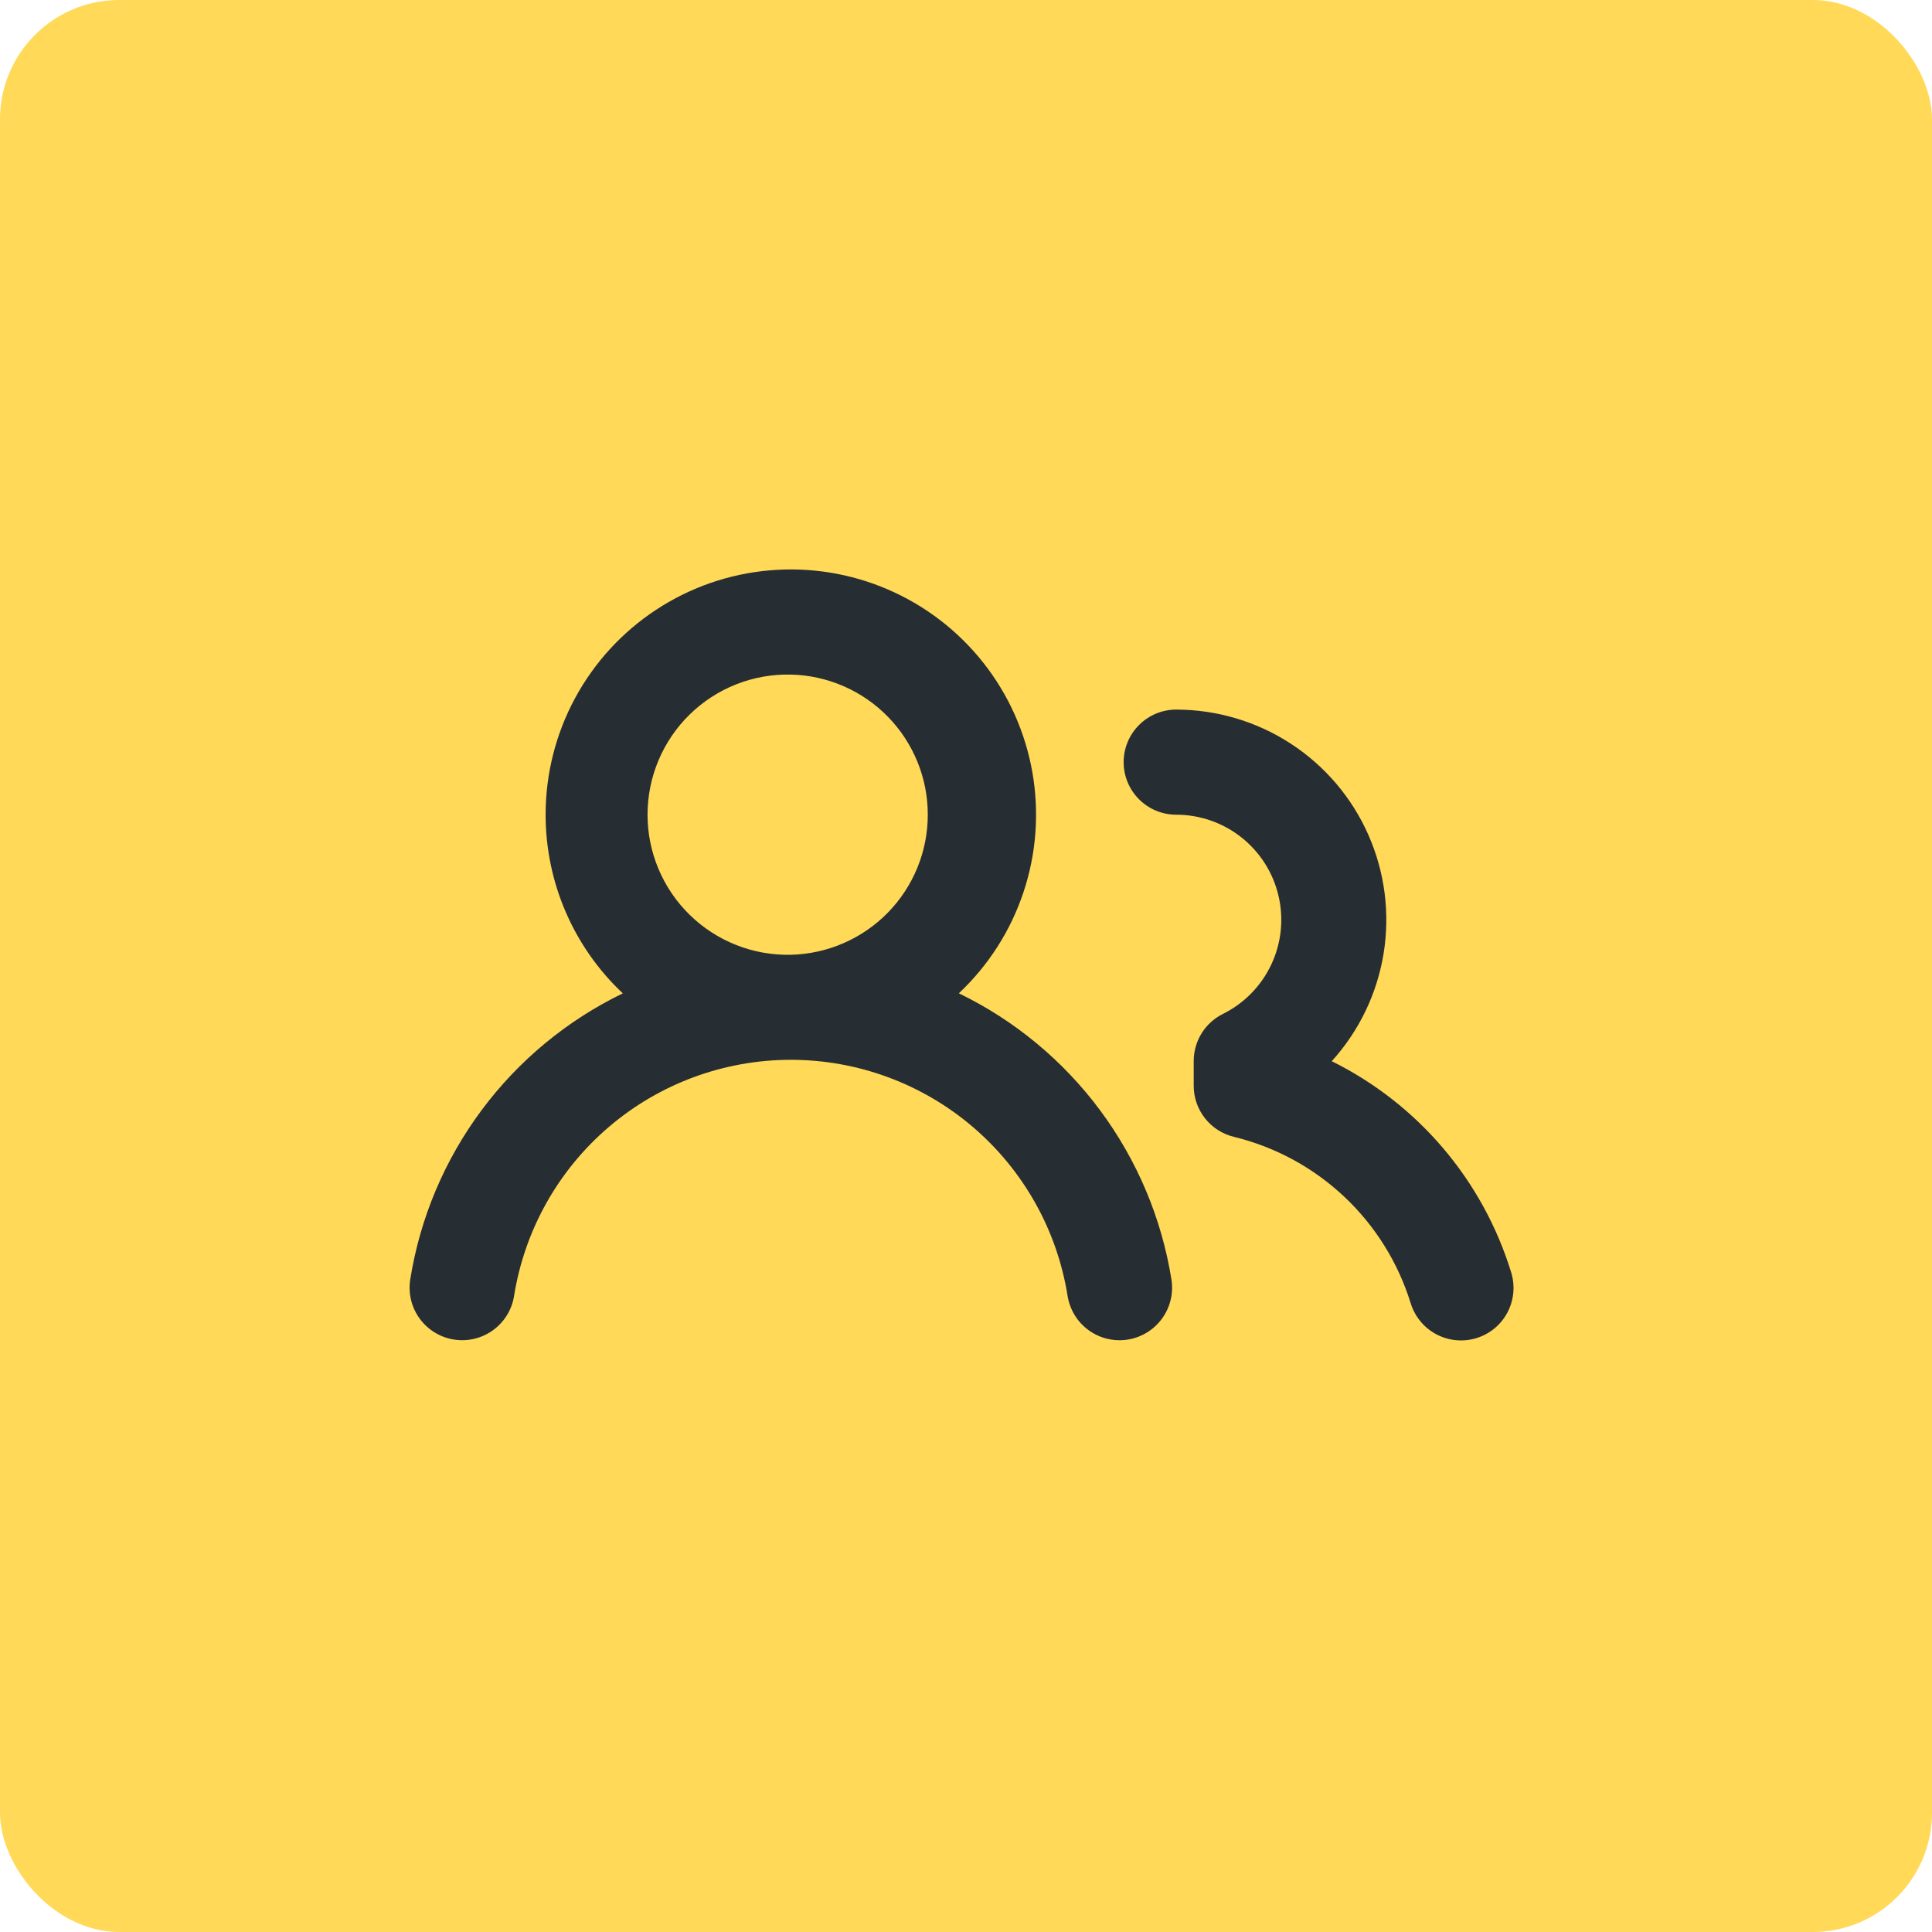
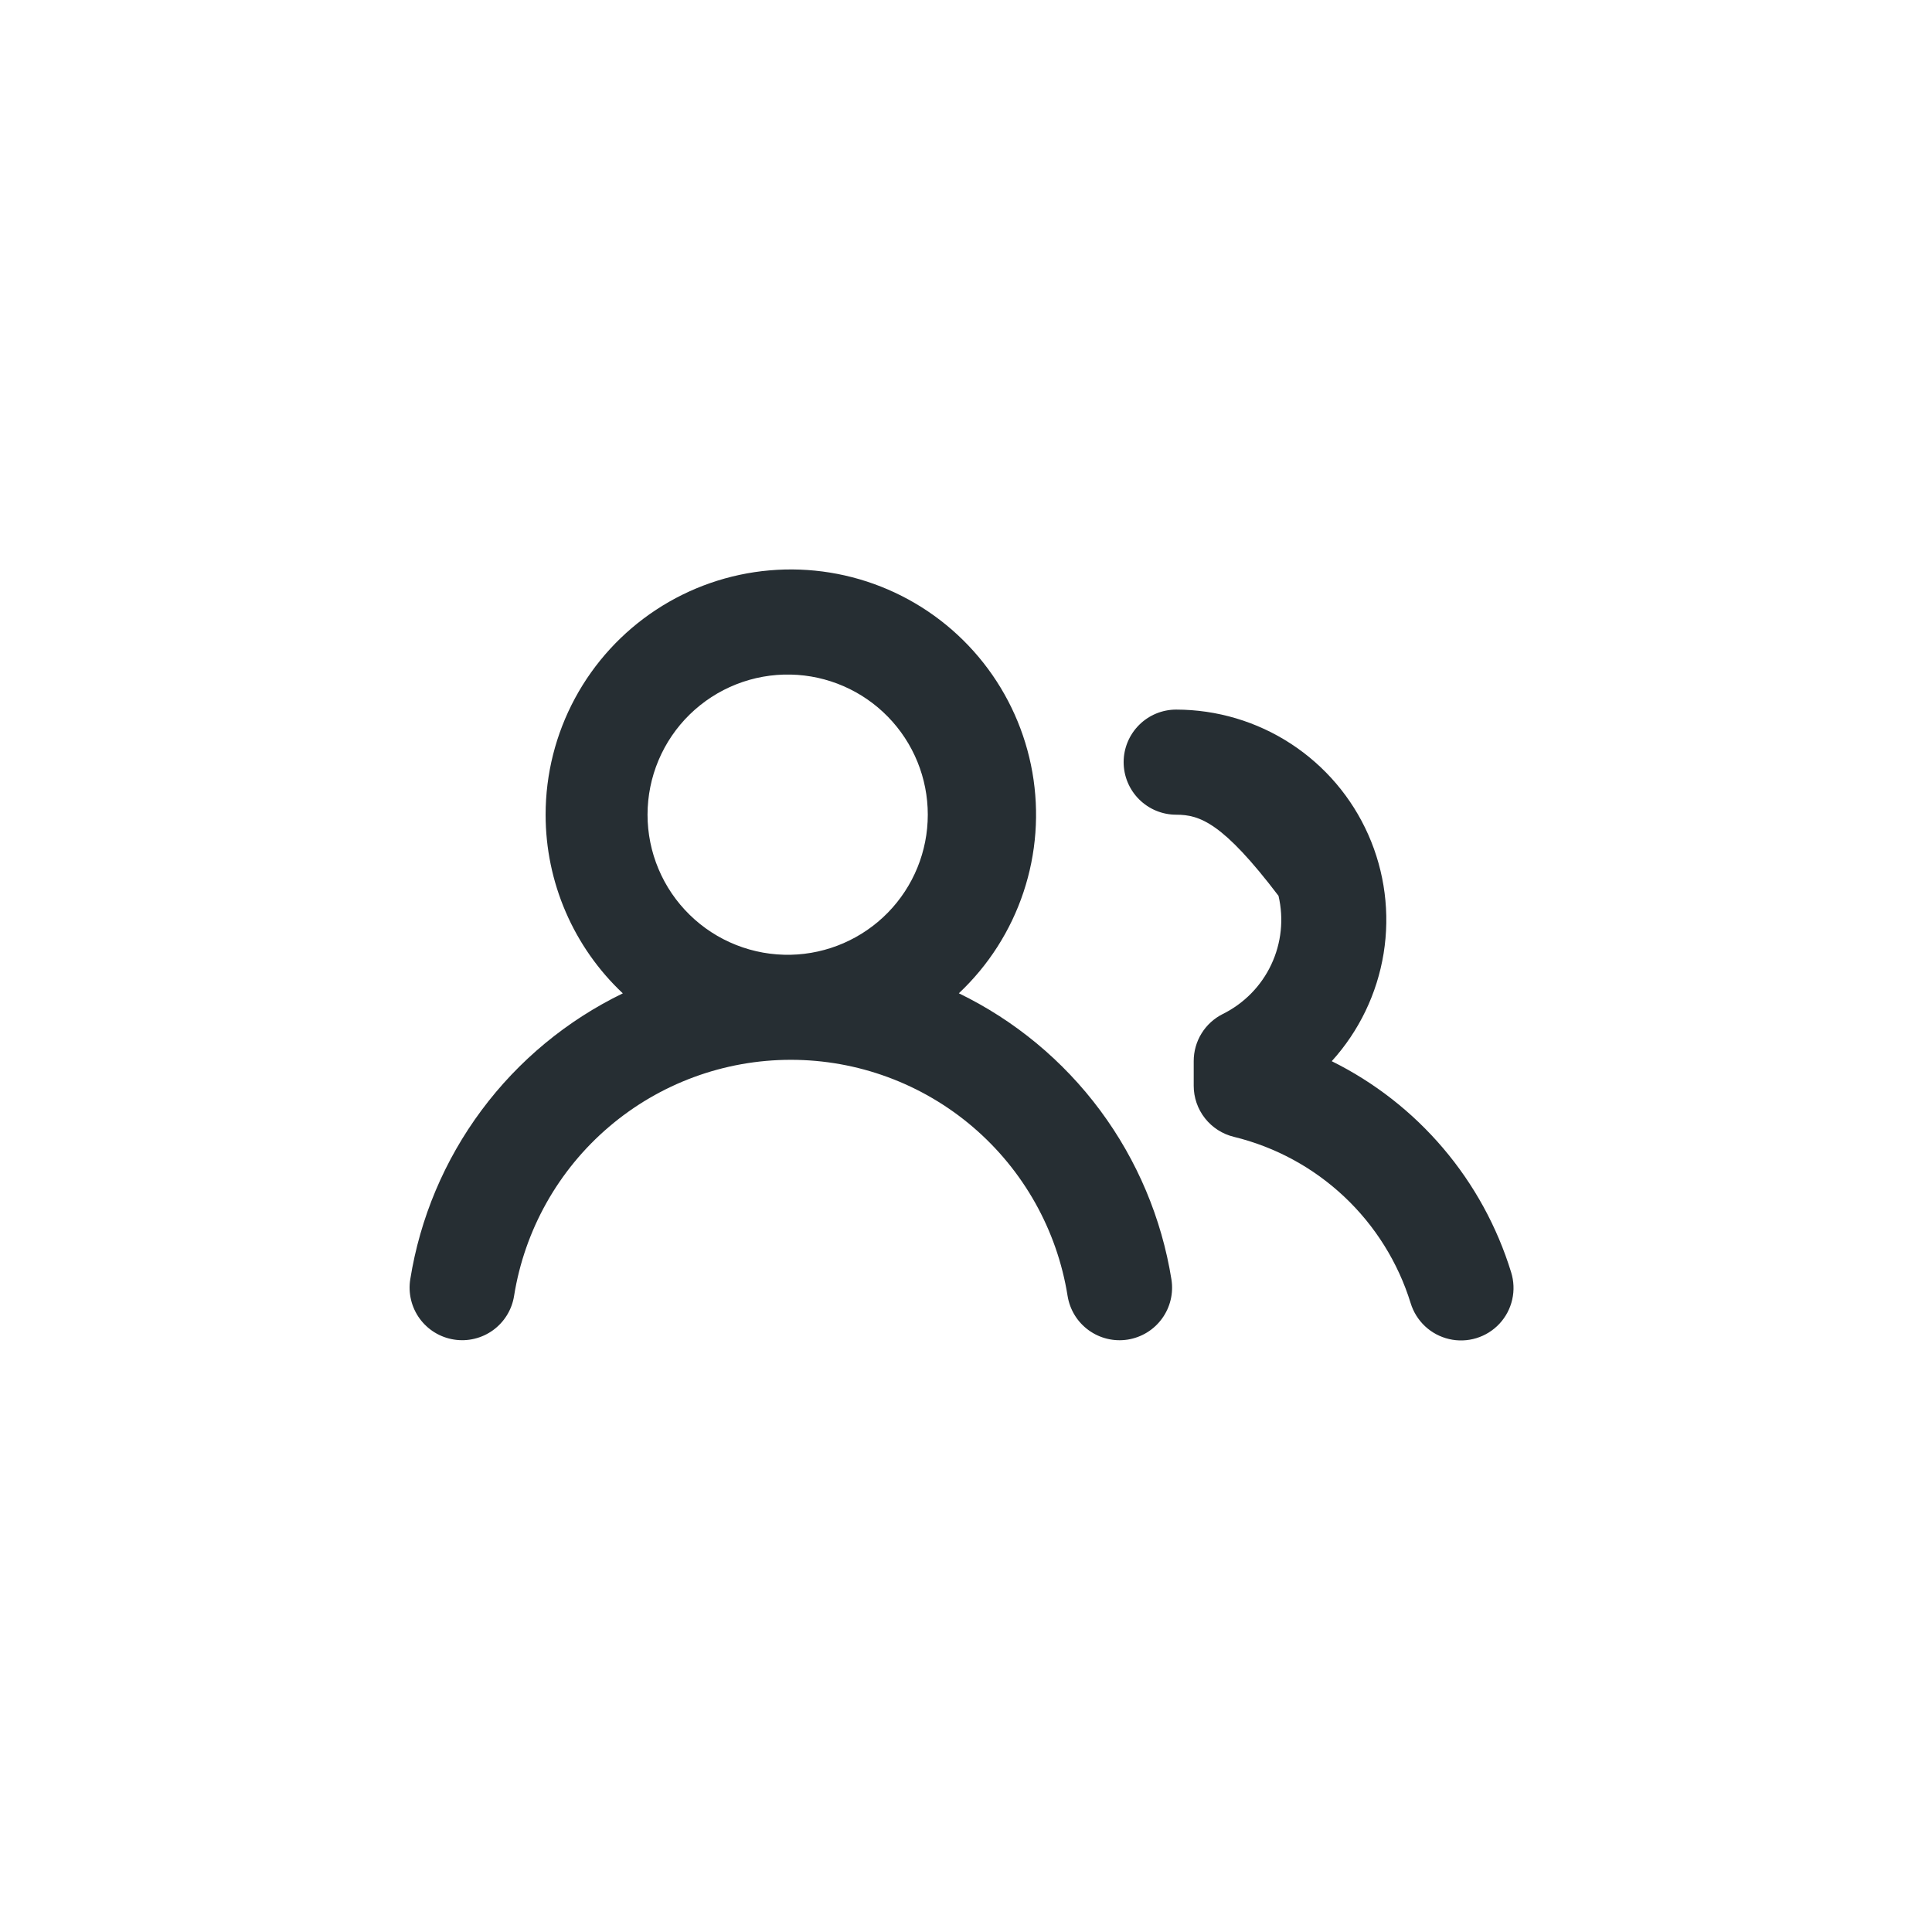
<svg xmlns="http://www.w3.org/2000/svg" width="81" height="81" viewBox="0 0 81 81" fill="none">
-   <rect width="81" height="81" rx="5" fill="#FFD957" />
-   <path d="M22.875 34.157C22.875 32.452 23.298 30.775 24.107 29.275C24.916 27.775 26.085 26.5 27.509 25.564C28.933 24.628 30.567 24.06 32.265 23.913C33.963 23.765 35.671 24.042 37.235 24.718C38.799 25.394 40.171 26.448 41.227 27.786C42.282 29.123 42.989 30.703 43.283 32.381C43.577 34.06 43.45 35.785 42.911 37.402C42.373 39.019 41.442 40.477 40.2 41.644C42.541 42.78 44.573 44.464 46.124 46.552C47.675 48.641 48.701 51.072 49.113 53.641C49.158 53.927 49.147 54.219 49.079 54.5C49.012 54.782 48.889 55.047 48.719 55.281C48.549 55.515 48.335 55.714 48.088 55.865C47.841 56.016 47.567 56.117 47.281 56.163C46.995 56.208 46.703 56.197 46.422 56.129C46.141 56.062 45.875 55.939 45.641 55.769C45.407 55.599 45.208 55.385 45.057 55.138C44.906 54.891 44.805 54.617 44.759 54.331C44.319 51.571 42.908 49.058 40.782 47.244C38.655 45.43 35.952 44.433 33.156 44.433C30.361 44.433 27.657 45.43 25.531 47.244C23.404 49.058 21.994 51.571 21.553 54.331C21.508 54.617 21.406 54.891 21.255 55.138C21.103 55.385 20.905 55.599 20.671 55.769C20.436 55.939 20.171 56.061 19.889 56.128C19.608 56.196 19.316 56.207 19.03 56.161C18.744 56.116 18.47 56.014 18.223 55.863C17.977 55.712 17.762 55.513 17.592 55.279C17.422 55.044 17.3 54.779 17.233 54.497C17.166 54.216 17.154 53.924 17.2 53.638C17.61 51.069 18.635 48.638 20.187 46.55C21.738 44.463 23.771 42.781 26.112 41.647C25.09 40.686 24.275 39.525 23.719 38.237C23.162 36.949 22.875 35.56 22.875 34.157ZM49.312 29.75C51.019 29.752 52.689 30.248 54.119 31.18C55.549 32.112 56.678 33.438 57.368 34.999C58.059 36.56 58.281 38.288 58.009 39.972C57.736 41.657 56.981 43.227 55.834 44.491C57.623 45.377 59.212 46.619 60.505 48.14C61.798 49.661 62.767 51.43 63.354 53.338C63.47 53.709 63.487 54.103 63.401 54.482C63.316 54.861 63.132 55.21 62.868 55.495C62.604 55.779 62.269 55.989 61.898 56.102C61.527 56.216 61.132 56.229 60.754 56.141C60.376 56.053 60.028 55.868 59.745 55.603C59.462 55.337 59.254 55.002 59.141 54.631C58.614 52.928 57.654 51.391 56.356 50.17C55.058 48.949 53.465 48.085 51.733 47.663C51.252 47.547 50.824 47.272 50.518 46.883C50.212 46.494 50.046 46.014 50.047 45.519V44.485C50.047 44.075 50.161 43.672 50.377 43.324C50.593 42.975 50.902 42.694 51.269 42.511C52.159 42.069 52.875 41.34 53.298 40.441C53.722 39.542 53.829 38.526 53.602 37.558C53.376 36.59 52.829 35.728 52.05 35.11C51.271 34.493 50.306 34.157 49.312 34.157C48.728 34.157 48.168 33.924 47.755 33.511C47.342 33.098 47.109 32.538 47.109 31.953C47.109 31.369 47.342 30.809 47.755 30.396C48.168 29.982 48.728 29.75 49.312 29.75ZM33.156 28.282C32.374 28.264 31.596 28.403 30.868 28.69C30.14 28.977 29.477 29.407 28.917 29.954C28.357 30.501 27.913 31.154 27.609 31.875C27.305 32.596 27.149 33.371 27.148 34.154C27.148 34.936 27.304 35.711 27.608 36.432C27.911 37.154 28.355 37.807 28.915 38.354C29.474 38.902 30.137 39.332 30.865 39.619C31.593 39.907 32.371 40.046 33.153 40.029C34.688 39.995 36.149 39.361 37.223 38.264C38.297 37.166 38.898 35.692 38.898 34.157C38.899 32.621 38.298 31.147 37.225 30.049C36.152 28.951 34.691 28.316 33.156 28.282Z" fill="#262E33" />
+   <path d="M22.875 34.157C22.875 32.452 23.298 30.775 24.107 29.275C24.916 27.775 26.085 26.5 27.509 25.564C28.933 24.628 30.567 24.06 32.265 23.913C33.963 23.765 35.671 24.042 37.235 24.718C38.799 25.394 40.171 26.448 41.227 27.786C42.282 29.123 42.989 30.703 43.283 32.381C43.577 34.06 43.45 35.785 42.911 37.402C42.373 39.019 41.442 40.477 40.2 41.644C42.541 42.78 44.573 44.464 46.124 46.552C47.675 48.641 48.701 51.072 49.113 53.641C49.158 53.927 49.147 54.219 49.079 54.5C49.012 54.782 48.889 55.047 48.719 55.281C48.549 55.515 48.335 55.714 48.088 55.865C47.841 56.016 47.567 56.117 47.281 56.163C46.995 56.208 46.703 56.197 46.422 56.129C46.141 56.062 45.875 55.939 45.641 55.769C45.407 55.599 45.208 55.385 45.057 55.138C44.906 54.891 44.805 54.617 44.759 54.331C44.319 51.571 42.908 49.058 40.782 47.244C38.655 45.43 35.952 44.433 33.156 44.433C30.361 44.433 27.657 45.43 25.531 47.244C23.404 49.058 21.994 51.571 21.553 54.331C21.508 54.617 21.406 54.891 21.255 55.138C21.103 55.385 20.905 55.599 20.671 55.769C20.436 55.939 20.171 56.061 19.889 56.128C19.608 56.196 19.316 56.207 19.03 56.161C18.744 56.116 18.47 56.014 18.223 55.863C17.977 55.712 17.762 55.513 17.592 55.279C17.422 55.044 17.3 54.779 17.233 54.497C17.166 54.216 17.154 53.924 17.2 53.638C17.61 51.069 18.635 48.638 20.187 46.55C21.738 44.463 23.771 42.781 26.112 41.647C25.09 40.686 24.275 39.525 23.719 38.237C23.162 36.949 22.875 35.56 22.875 34.157ZM49.312 29.75C51.019 29.752 52.689 30.248 54.119 31.18C55.549 32.112 56.678 33.438 57.368 34.999C58.059 36.56 58.281 38.288 58.009 39.972C57.736 41.657 56.981 43.227 55.834 44.491C57.623 45.377 59.212 46.619 60.505 48.14C61.798 49.661 62.767 51.43 63.354 53.338C63.47 53.709 63.487 54.103 63.401 54.482C63.316 54.861 63.132 55.21 62.868 55.495C62.604 55.779 62.269 55.989 61.898 56.102C61.527 56.216 61.132 56.229 60.754 56.141C60.376 56.053 60.028 55.868 59.745 55.603C59.462 55.337 59.254 55.002 59.141 54.631C58.614 52.928 57.654 51.391 56.356 50.17C55.058 48.949 53.465 48.085 51.733 47.663C51.252 47.547 50.824 47.272 50.518 46.883C50.212 46.494 50.046 46.014 50.047 45.519V44.485C50.047 44.075 50.161 43.672 50.377 43.324C50.593 42.975 50.902 42.694 51.269 42.511C52.159 42.069 52.875 41.34 53.298 40.441C53.722 39.542 53.829 38.526 53.602 37.558C51.271 34.493 50.306 34.157 49.312 34.157C48.728 34.157 48.168 33.924 47.755 33.511C47.342 33.098 47.109 32.538 47.109 31.953C47.109 31.369 47.342 30.809 47.755 30.396C48.168 29.982 48.728 29.75 49.312 29.75ZM33.156 28.282C32.374 28.264 31.596 28.403 30.868 28.69C30.14 28.977 29.477 29.407 28.917 29.954C28.357 30.501 27.913 31.154 27.609 31.875C27.305 32.596 27.149 33.371 27.148 34.154C27.148 34.936 27.304 35.711 27.608 36.432C27.911 37.154 28.355 37.807 28.915 38.354C29.474 38.902 30.137 39.332 30.865 39.619C31.593 39.907 32.371 40.046 33.153 40.029C34.688 39.995 36.149 39.361 37.223 38.264C38.297 37.166 38.898 35.692 38.898 34.157C38.899 32.621 38.298 31.147 37.225 30.049C36.152 28.951 34.691 28.316 33.156 28.282Z" fill="#262E33" />
</svg>